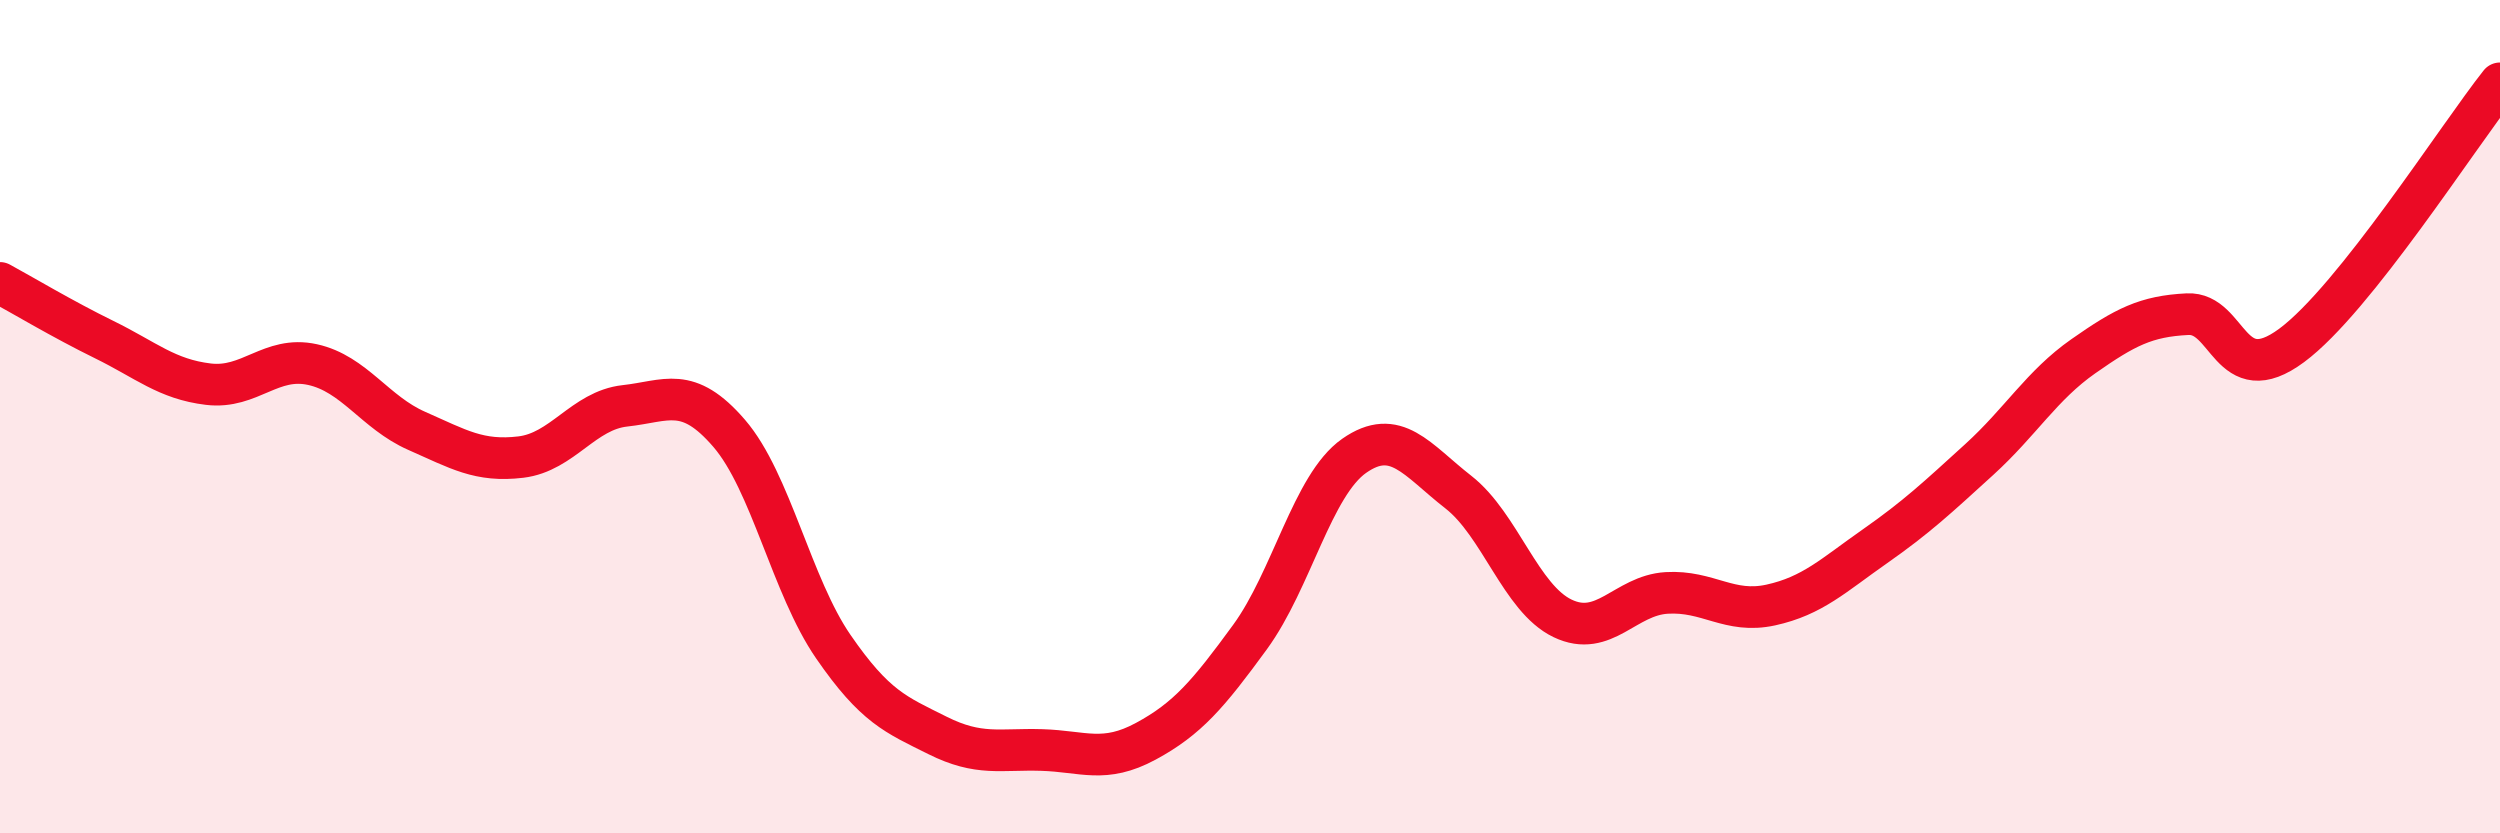
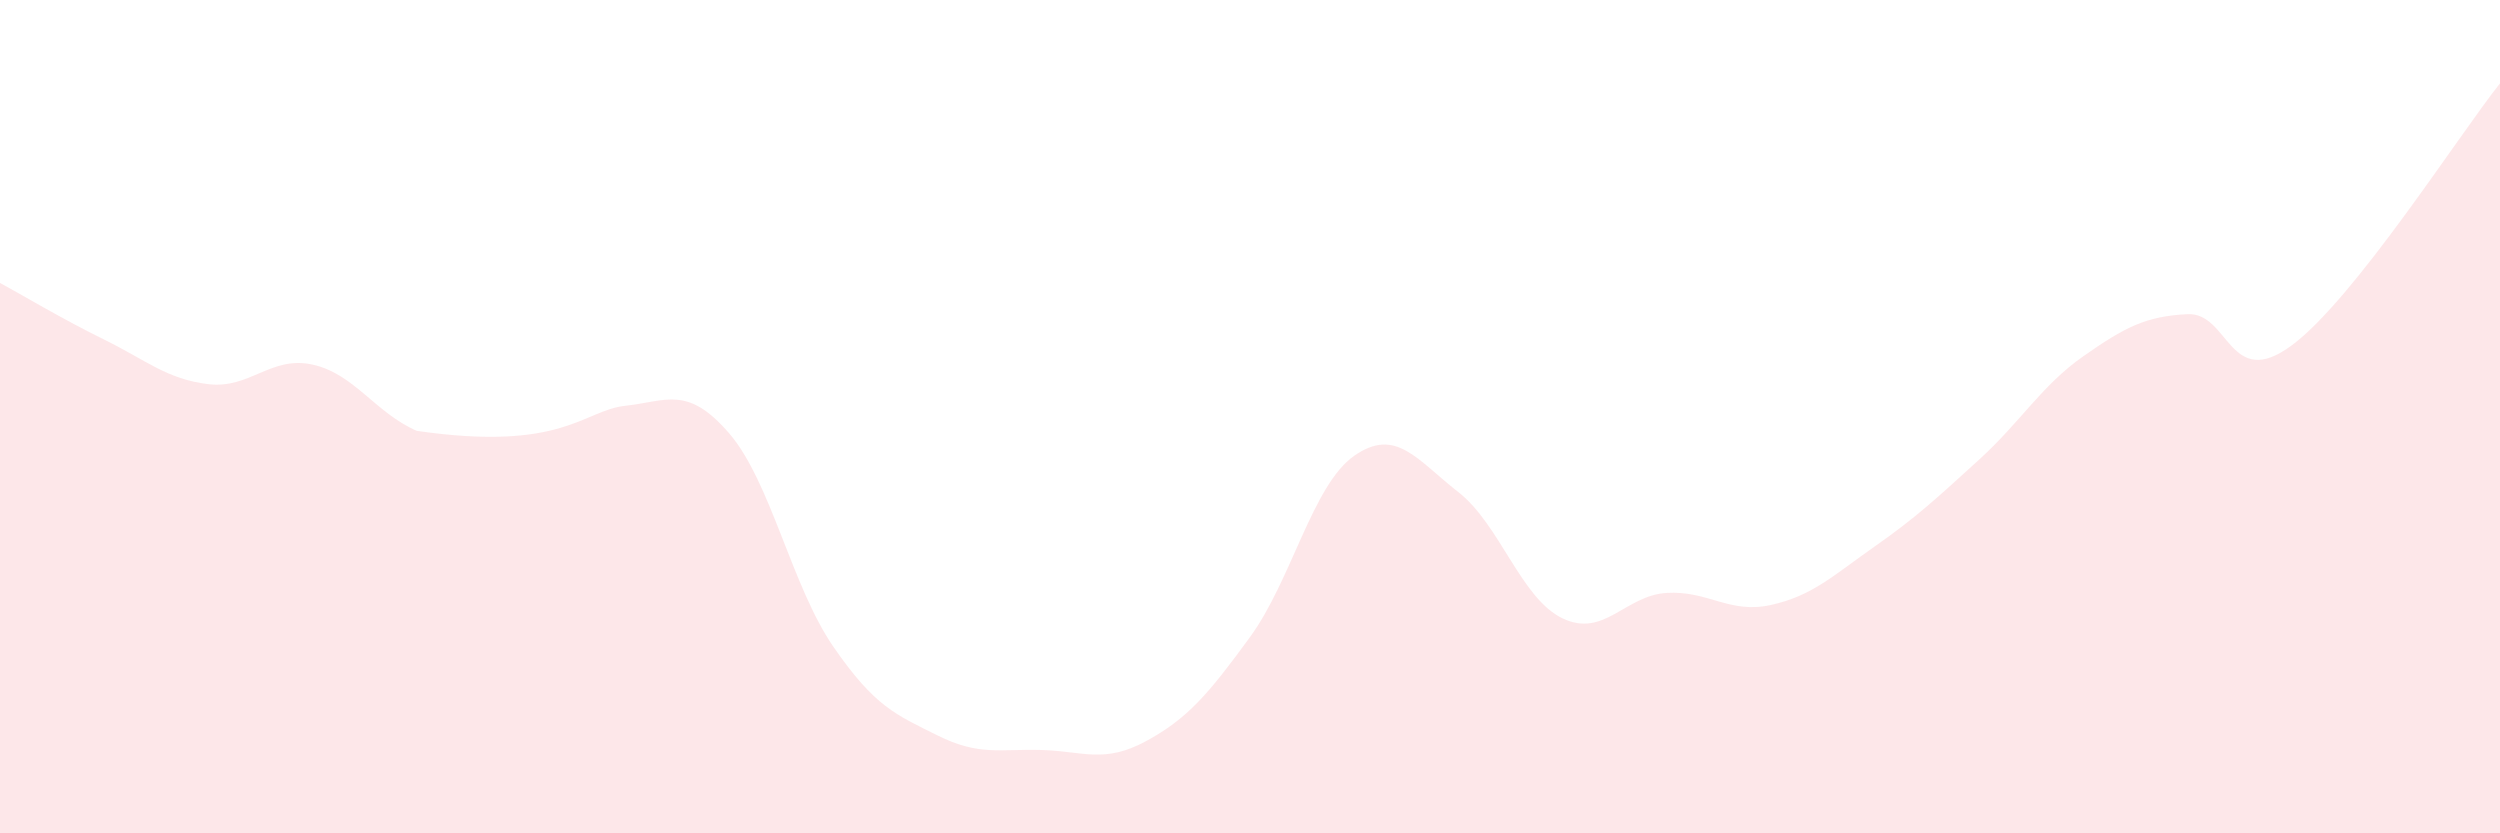
<svg xmlns="http://www.w3.org/2000/svg" width="60" height="20" viewBox="0 0 60 20">
-   <path d="M 0,6.79 C 0.5,7.06 1.5,7.66 2.5,8.15 C 3.5,8.64 4,9.1 5,9.22 C 6,9.34 6.5,8.53 7.5,8.75 C 8.5,8.97 9,9.9 10,10.34 C 11,10.78 11.5,11.09 12.5,10.97 C 13.5,10.85 14,9.85 15,9.74 C 16,9.63 16.5,9.24 17.5,10.4 C 18.5,11.56 19,14.07 20,15.52 C 21,16.97 21.5,17.15 22.5,17.65 C 23.5,18.15 24,17.97 25,18 C 26,18.03 26.5,18.33 27.5,17.79 C 28.5,17.25 29,16.66 30,15.29 C 31,13.92 31.5,11.64 32.5,10.94 C 33.5,10.24 34,11.03 35,11.81 C 36,12.59 36.5,14.36 37.5,14.84 C 38.5,15.32 39,14.29 40,14.23 C 41,14.17 41.5,14.74 42.5,14.52 C 43.5,14.3 44,13.81 45,13.11 C 46,12.41 46.5,11.94 47.5,11.03 C 48.5,10.12 49,9.25 50,8.55 C 51,7.85 51.5,7.59 52.5,7.54 C 53.5,7.49 53.5,9.4 55,8.29 C 56.5,7.18 59,3.26 60,2L60 20L0 20Z" fill="#EB0A25" opacity="0.1" stroke-linecap="round" stroke-linejoin="round" />
-   <path d="M 0,6.79 C 0.5,7.06 1.5,7.66 2.5,8.15 C 3.5,8.64 4,9.1 5,9.22 C 6,9.34 6.5,8.53 7.5,8.75 C 8.5,8.97 9,9.9 10,10.34 C 11,10.78 11.5,11.09 12.5,10.97 C 13.5,10.85 14,9.85 15,9.74 C 16,9.63 16.5,9.24 17.5,10.4 C 18.5,11.56 19,14.07 20,15.52 C 21,16.97 21.5,17.15 22.5,17.65 C 23.5,18.15 24,17.97 25,18 C 26,18.03 26.5,18.33 27.5,17.79 C 28.5,17.25 29,16.66 30,15.29 C 31,13.92 31.5,11.64 32.5,10.94 C 33.5,10.24 34,11.03 35,11.81 C 36,12.59 36.5,14.36 37.5,14.84 C 38.5,15.32 39,14.29 40,14.23 C 41,14.17 41.5,14.74 42.5,14.52 C 43.5,14.3 44,13.81 45,13.11 C 46,12.41 46.5,11.94 47.5,11.03 C 48.5,10.12 49,9.25 50,8.55 C 51,7.85 51.5,7.59 52.5,7.54 C 53.5,7.49 53.5,9.4 55,8.29 C 56.5,7.18 59,3.26 60,2" stroke="#EB0A25" stroke-width="1" fill="none" stroke-linecap="round" stroke-linejoin="round" />
+   <path d="M 0,6.79 C 0.5,7.06 1.5,7.66 2.5,8.15 C 3.5,8.64 4,9.1 5,9.22 C 6,9.34 6.5,8.53 7.5,8.75 C 8.5,8.97 9,9.9 10,10.34 C 13.5,10.85 14,9.85 15,9.74 C 16,9.63 16.5,9.24 17.5,10.4 C 18.5,11.56 19,14.07 20,15.52 C 21,16.97 21.5,17.15 22.5,17.65 C 23.5,18.15 24,17.97 25,18 C 26,18.03 26.5,18.33 27.5,17.79 C 28.5,17.25 29,16.66 30,15.29 C 31,13.92 31.5,11.64 32.5,10.94 C 33.5,10.24 34,11.03 35,11.81 C 36,12.59 36.5,14.36 37.5,14.84 C 38.5,15.32 39,14.29 40,14.23 C 41,14.17 41.5,14.74 42.5,14.52 C 43.5,14.3 44,13.81 45,13.11 C 46,12.41 46.5,11.94 47.5,11.03 C 48.5,10.12 49,9.25 50,8.55 C 51,7.85 51.5,7.59 52.5,7.54 C 53.5,7.49 53.5,9.4 55,8.29 C 56.5,7.18 59,3.26 60,2L60 20L0 20Z" fill="#EB0A25" opacity="0.1" stroke-linecap="round" stroke-linejoin="round" />
</svg>